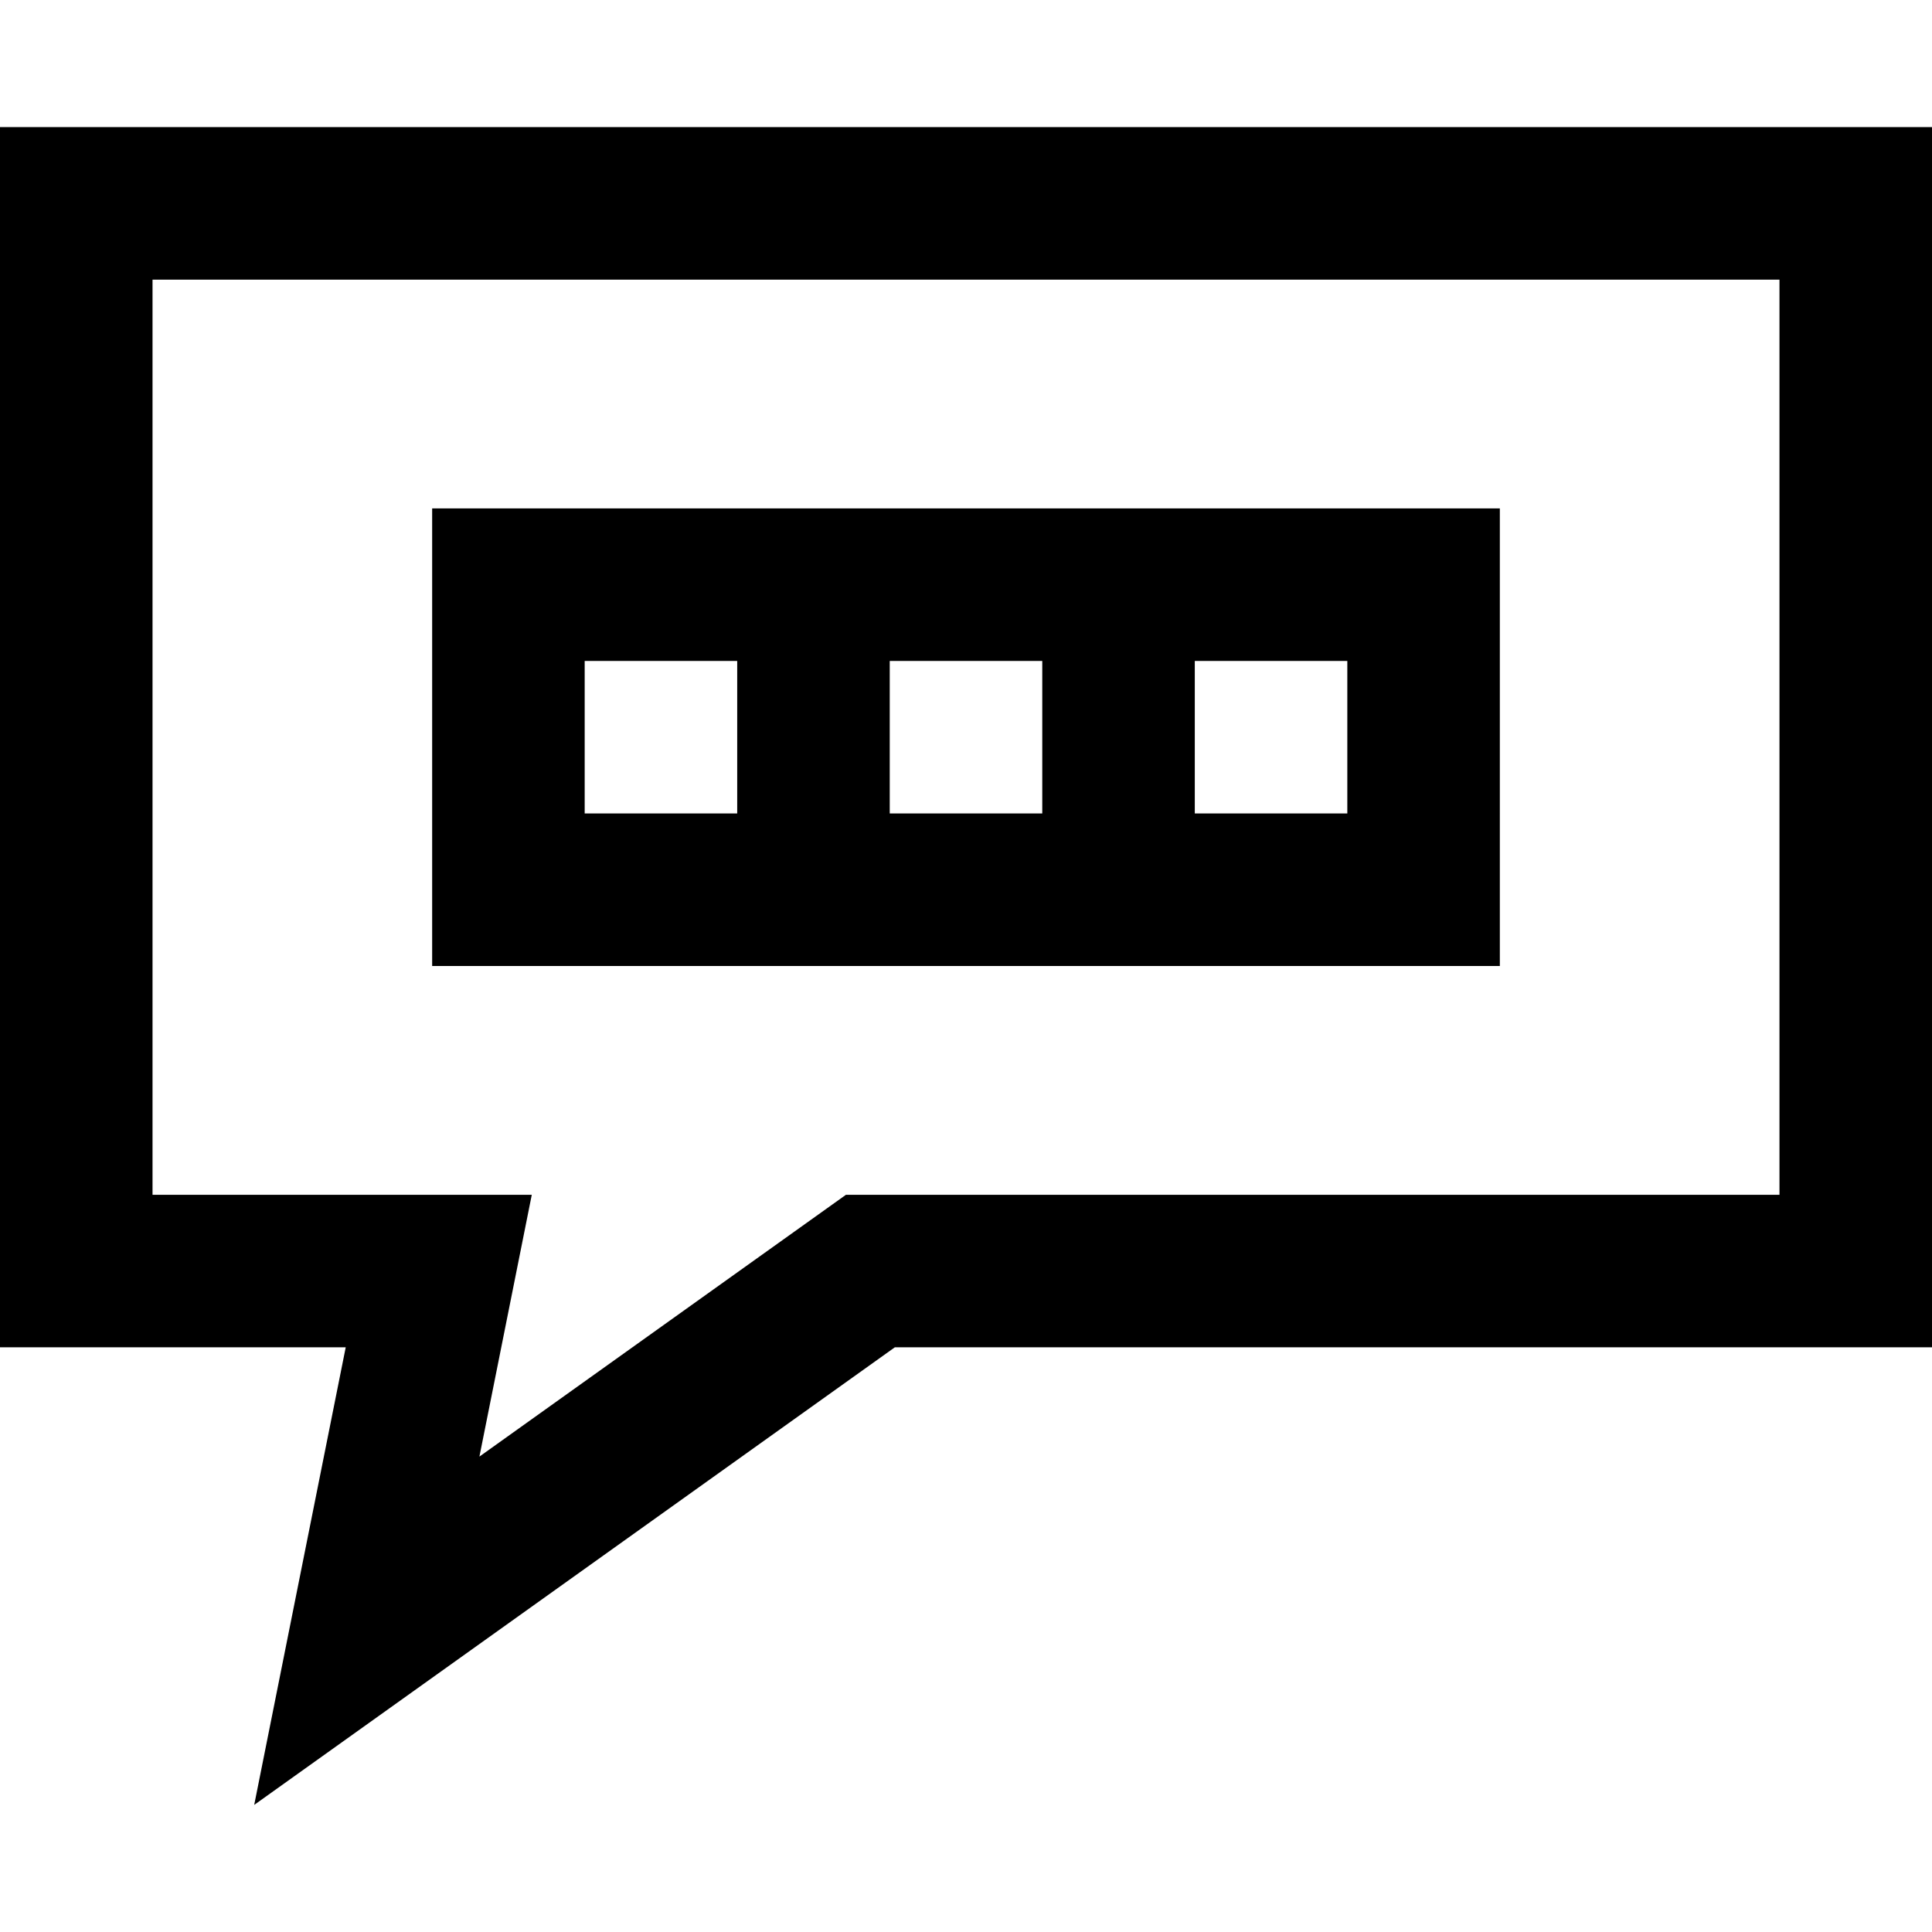
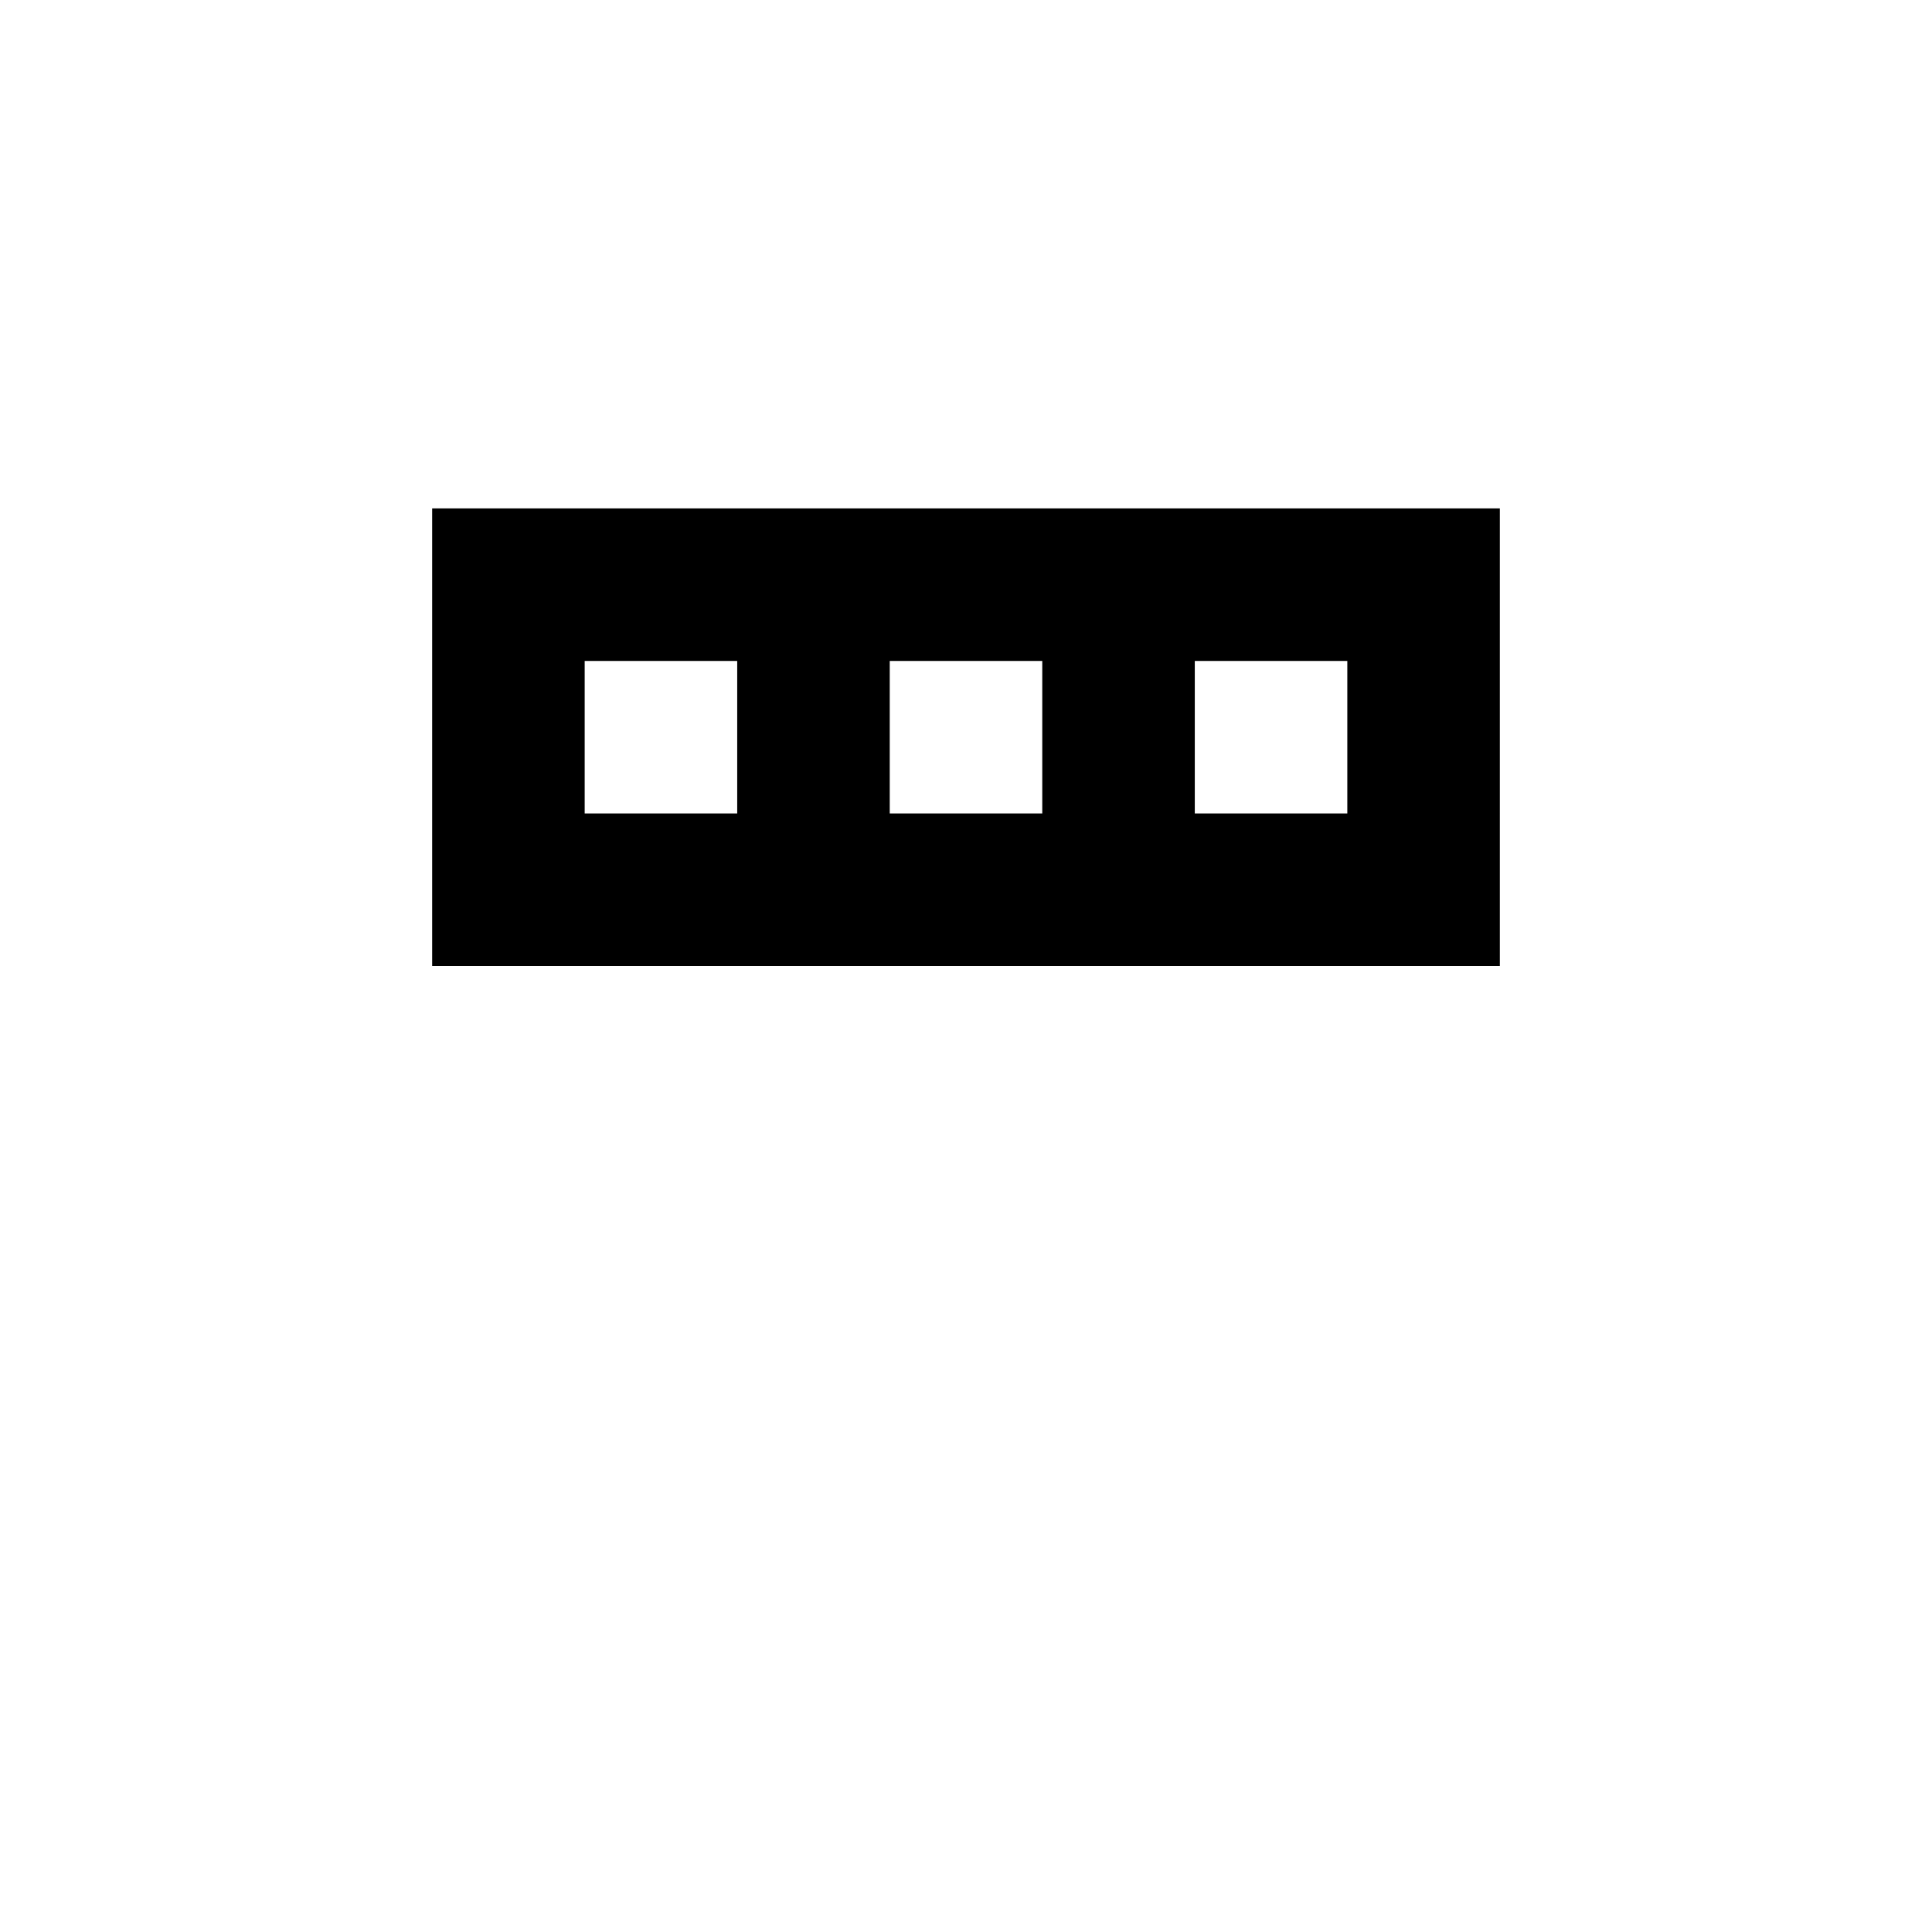
<svg xmlns="http://www.w3.org/2000/svg" version="1.1" id="Layer_1" x="0px" y="0px" viewBox="0 0 512 512" style="enable-background:new 0 0 512 512;" xml:space="preserve">
  <g>
    <g>
-       <path d="M0,33.684v323.368h91.621L67.368,478.316l169.768-121.263H512V33.684H0z M471.579,316.632H224.183l-10.54,7.529    l-86.593,61.851l4.206-21.031l9.67-48.349H40.421V74.105h431.158V316.632z" />
-     </g>
+       </g>
  </g>
  <g>
    <g>
      <path d="M114.526,134.737V256h282.947V134.737H114.526z M195.368,215.579h-40.421v-40.421h40.421V215.579z M276.211,215.579    h-40.421v-40.421h40.421V215.579z M357.053,215.579h-40.421v-40.421h40.421V215.579z" />
    </g>
  </g>
  <g>
</g>
  <g>
</g>
  <g>
</g>
  <g>
</g>
  <g>
</g>
  <g>
</g>
  <g>
</g>
  <g>
</g>
  <g>
</g>
  <g>
</g>
  <g>
</g>
  <g>
</g>
  <g>
</g>
  <g>
</g>
  <g>
</g>
</svg>